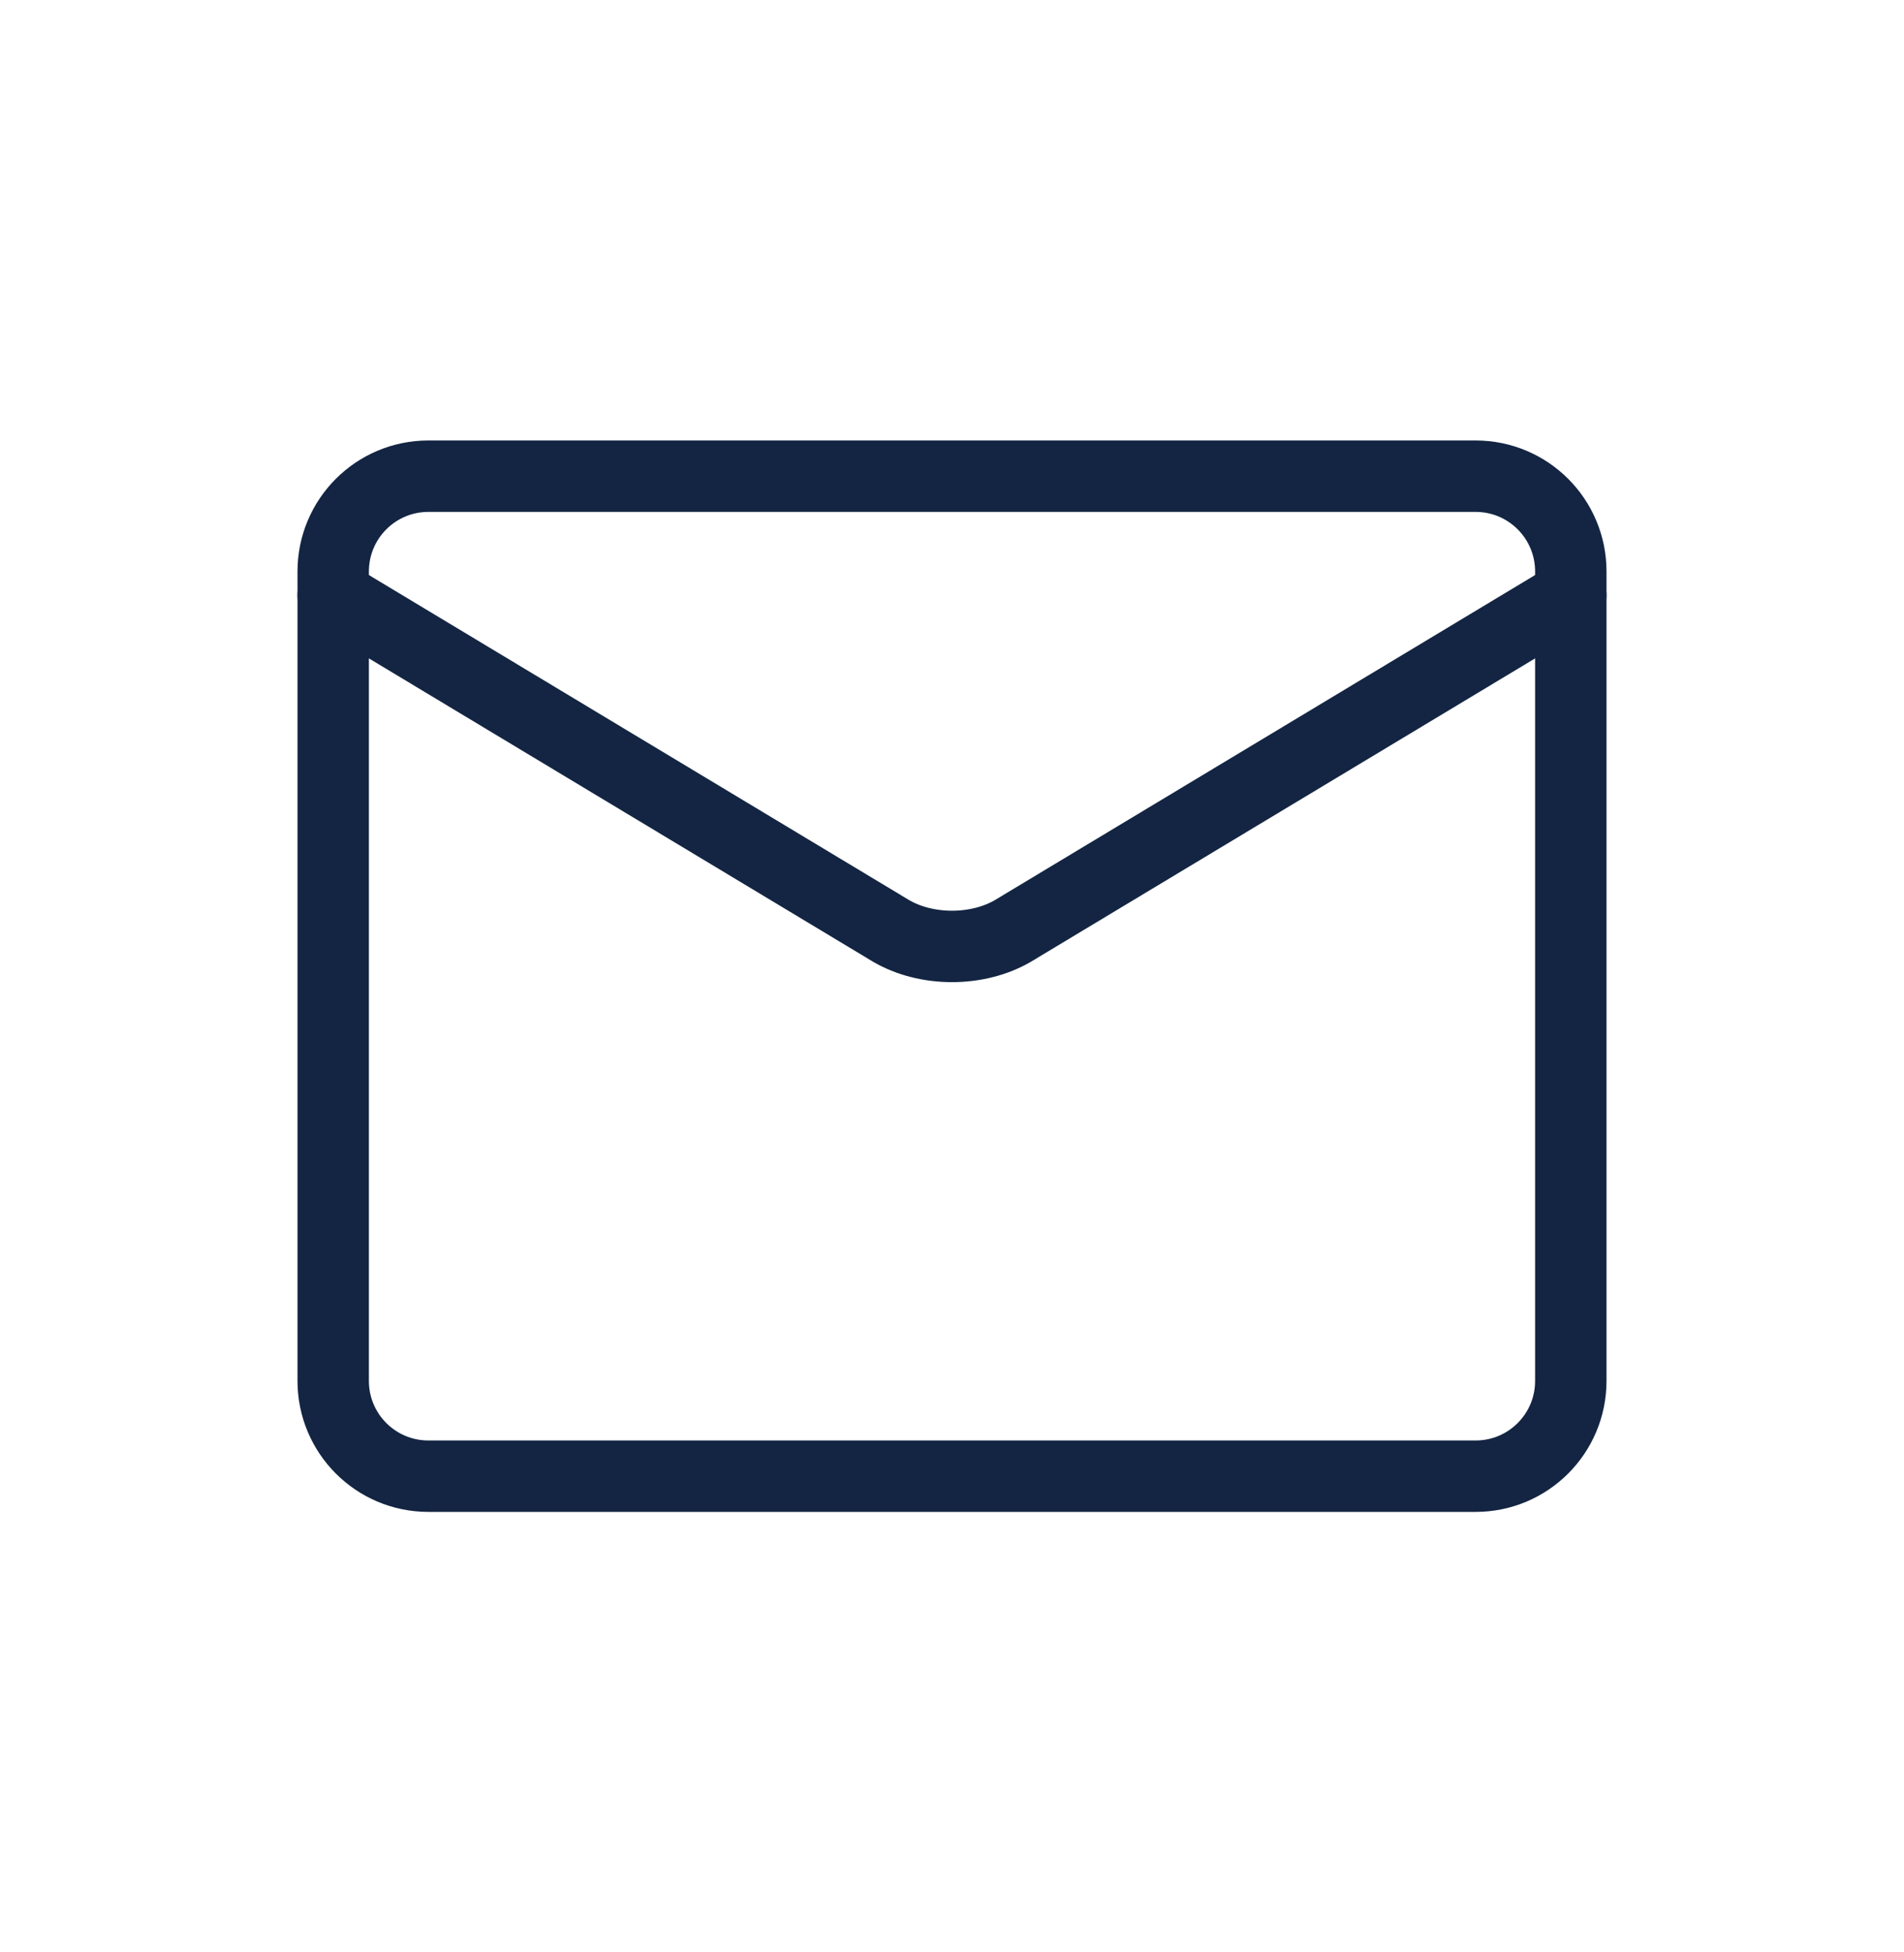
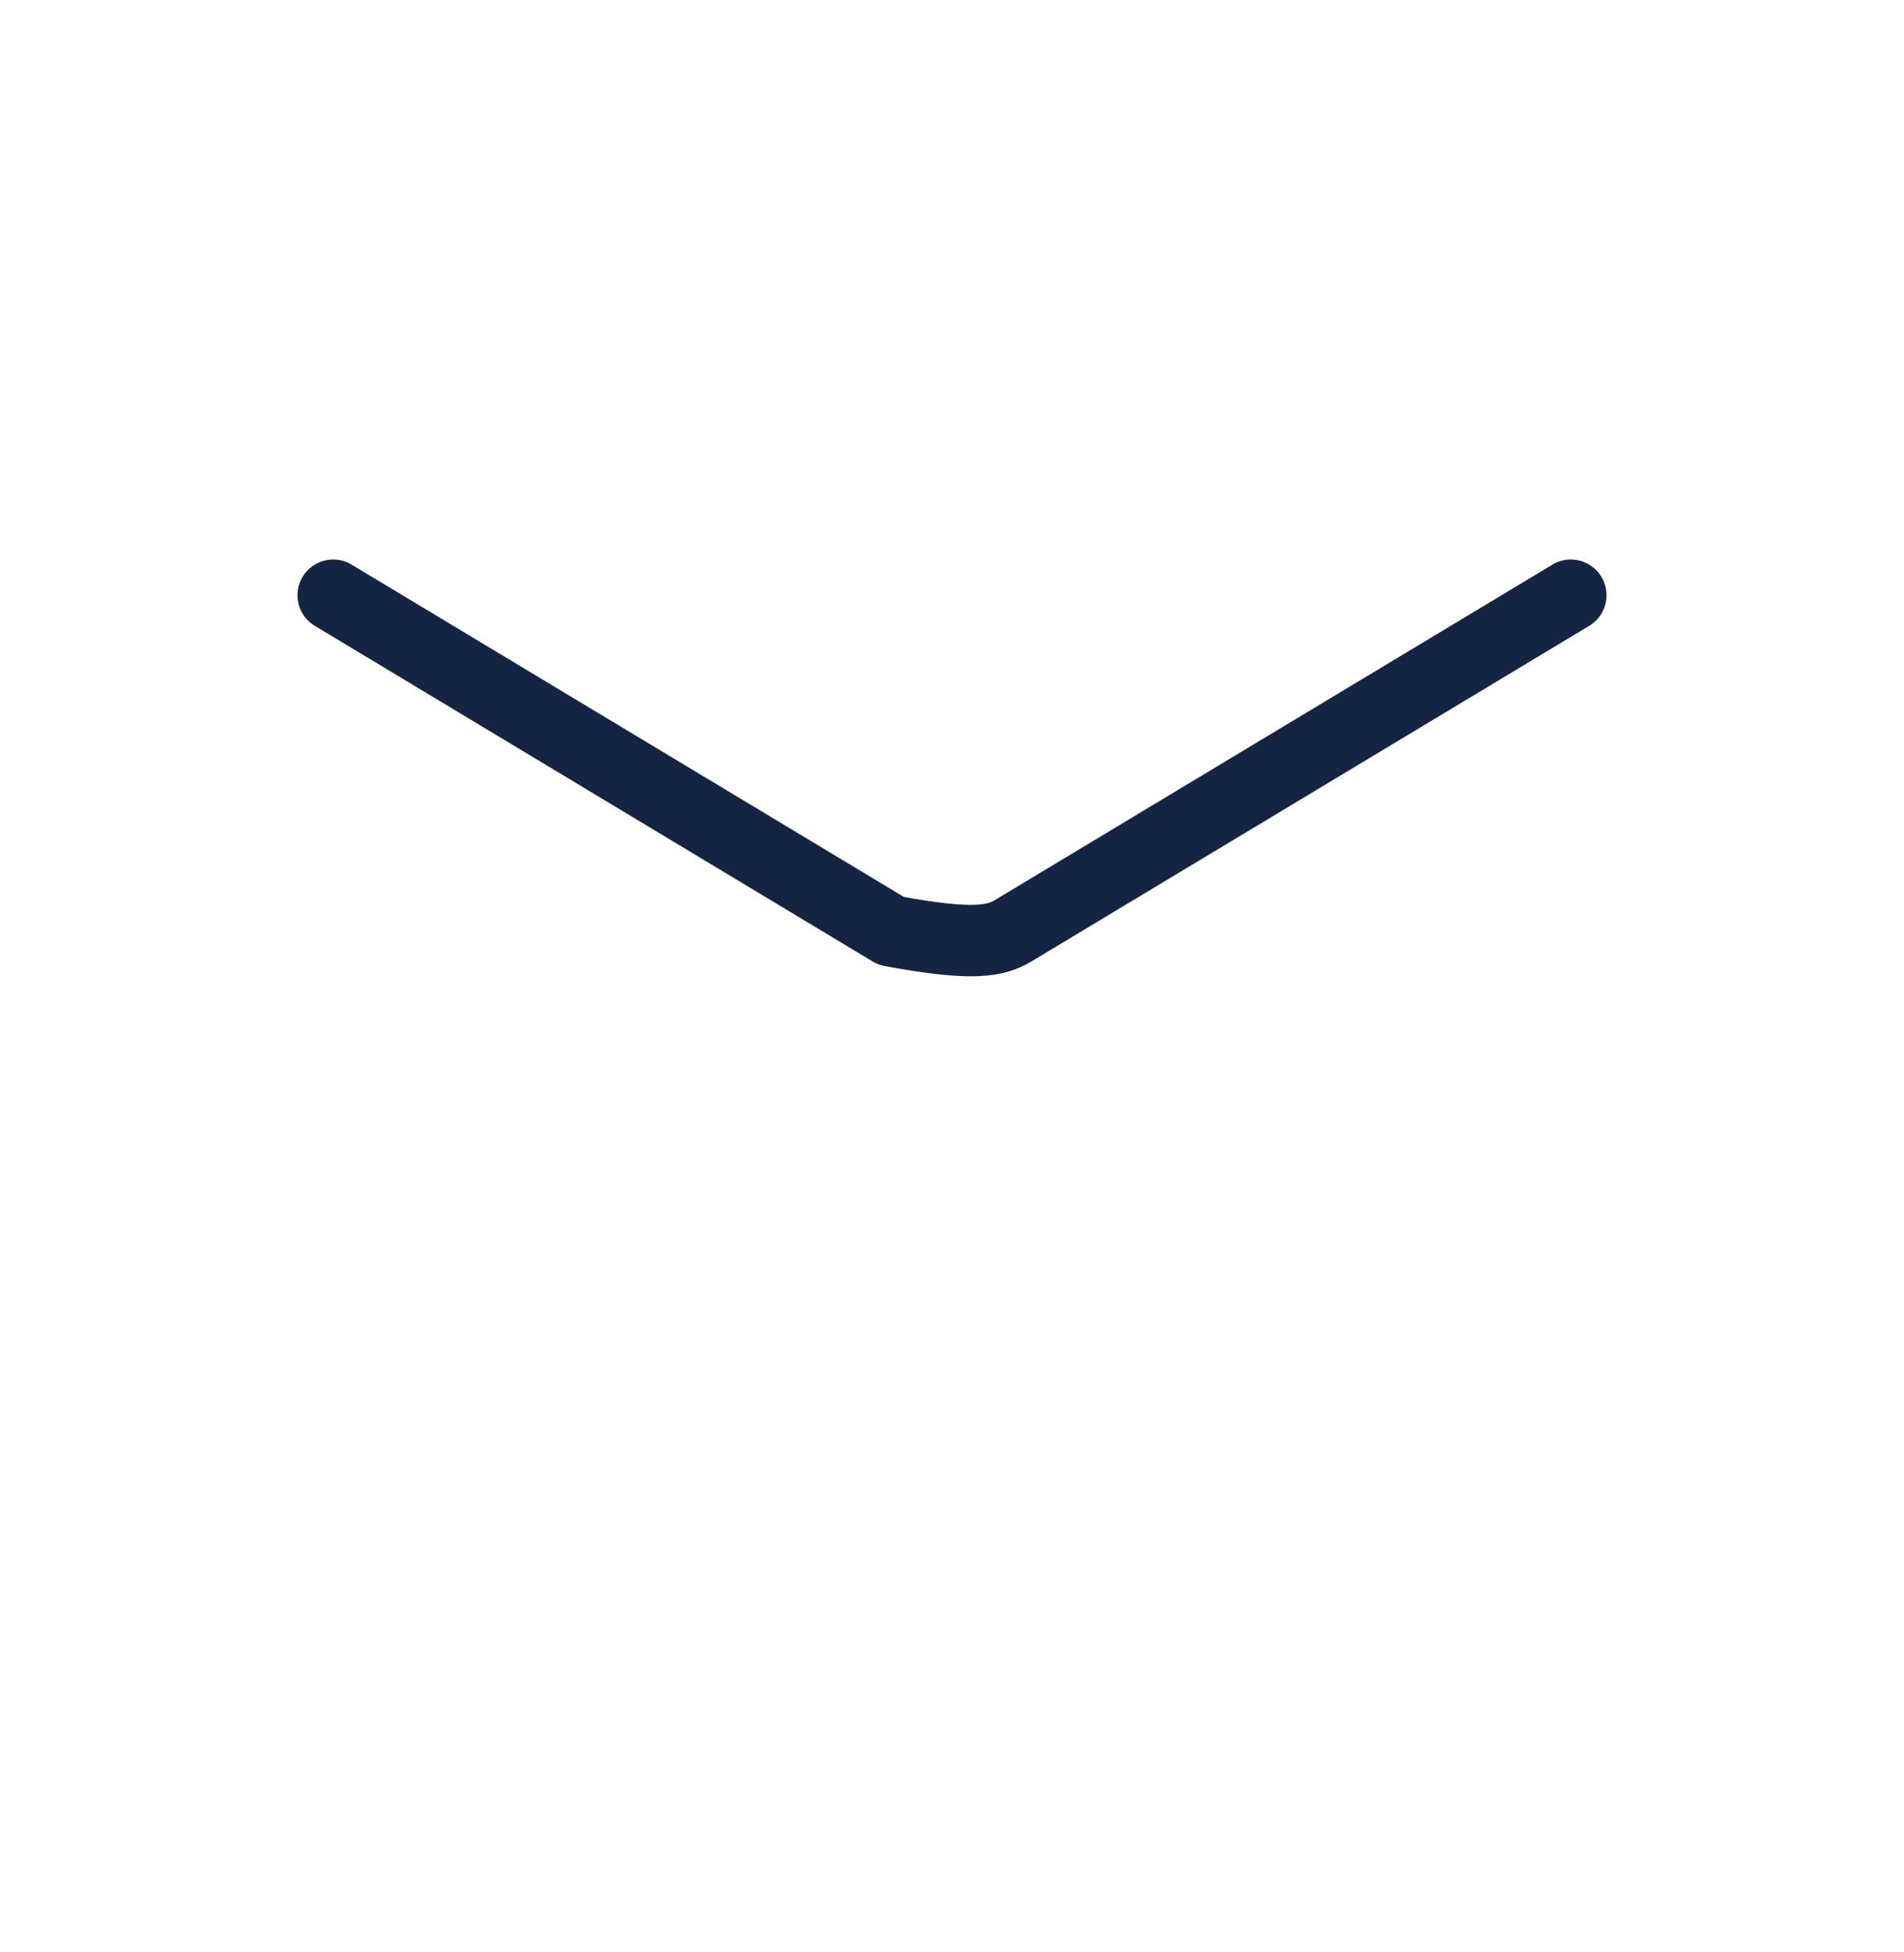
<svg xmlns="http://www.w3.org/2000/svg" width="40" height="41" viewBox="0 0 40 41" fill="none">
-   <path d="M31 10H9C7.895 10 7 10.895 7 12V29C7 30.105 7.895 31 9 31H31C32.105 31 33 30.105 33 29V12C33 10.895 32.105 10 31 10Z" stroke="#132542" stroke-width="1.5" stroke-linecap="round" stroke-linejoin="round" />
-   <path d="M7 12.5L18.72 19.549C19.079 19.759 19.532 19.875 20 19.875C20.468 19.875 20.921 19.759 21.28 19.549L33 12.5" stroke="#132542" stroke-width="1.5" stroke-linecap="round" stroke-linejoin="round" />
+   <path d="M7 12.5L18.72 19.549C20.468 19.875 20.921 19.759 21.28 19.549L33 12.5" stroke="#132542" stroke-width="1.5" stroke-linecap="round" stroke-linejoin="round" />
</svg>